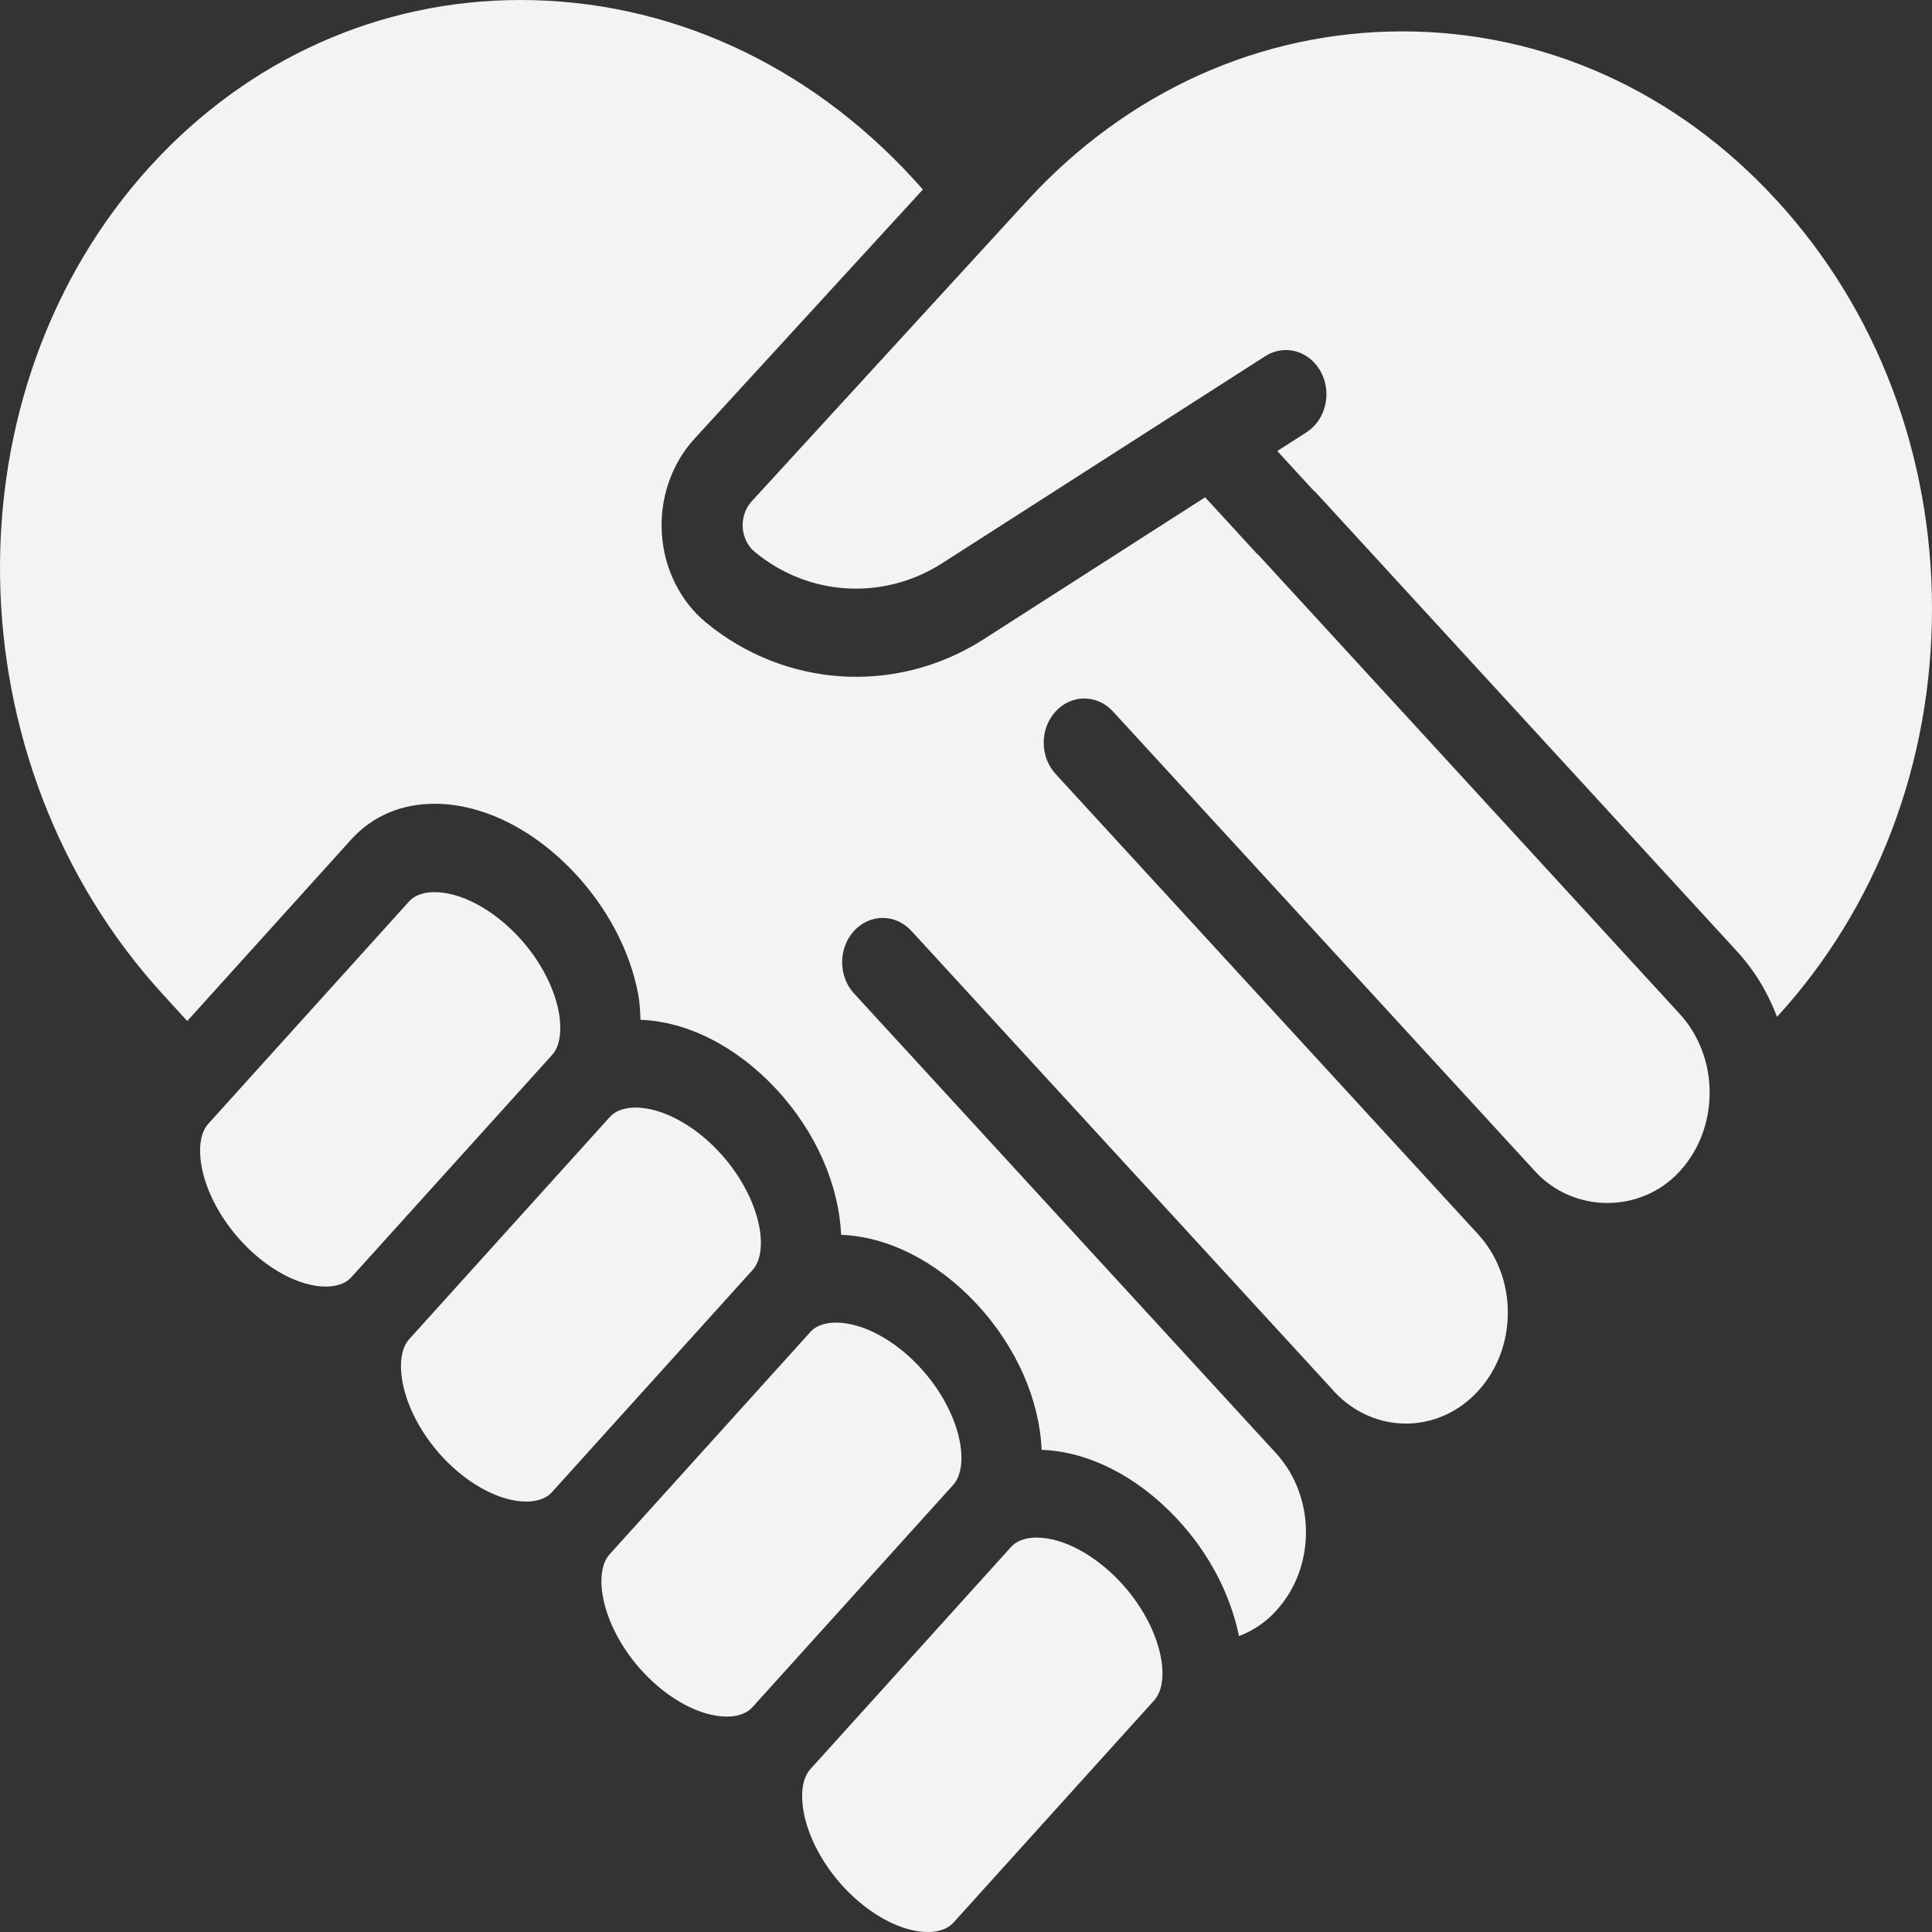
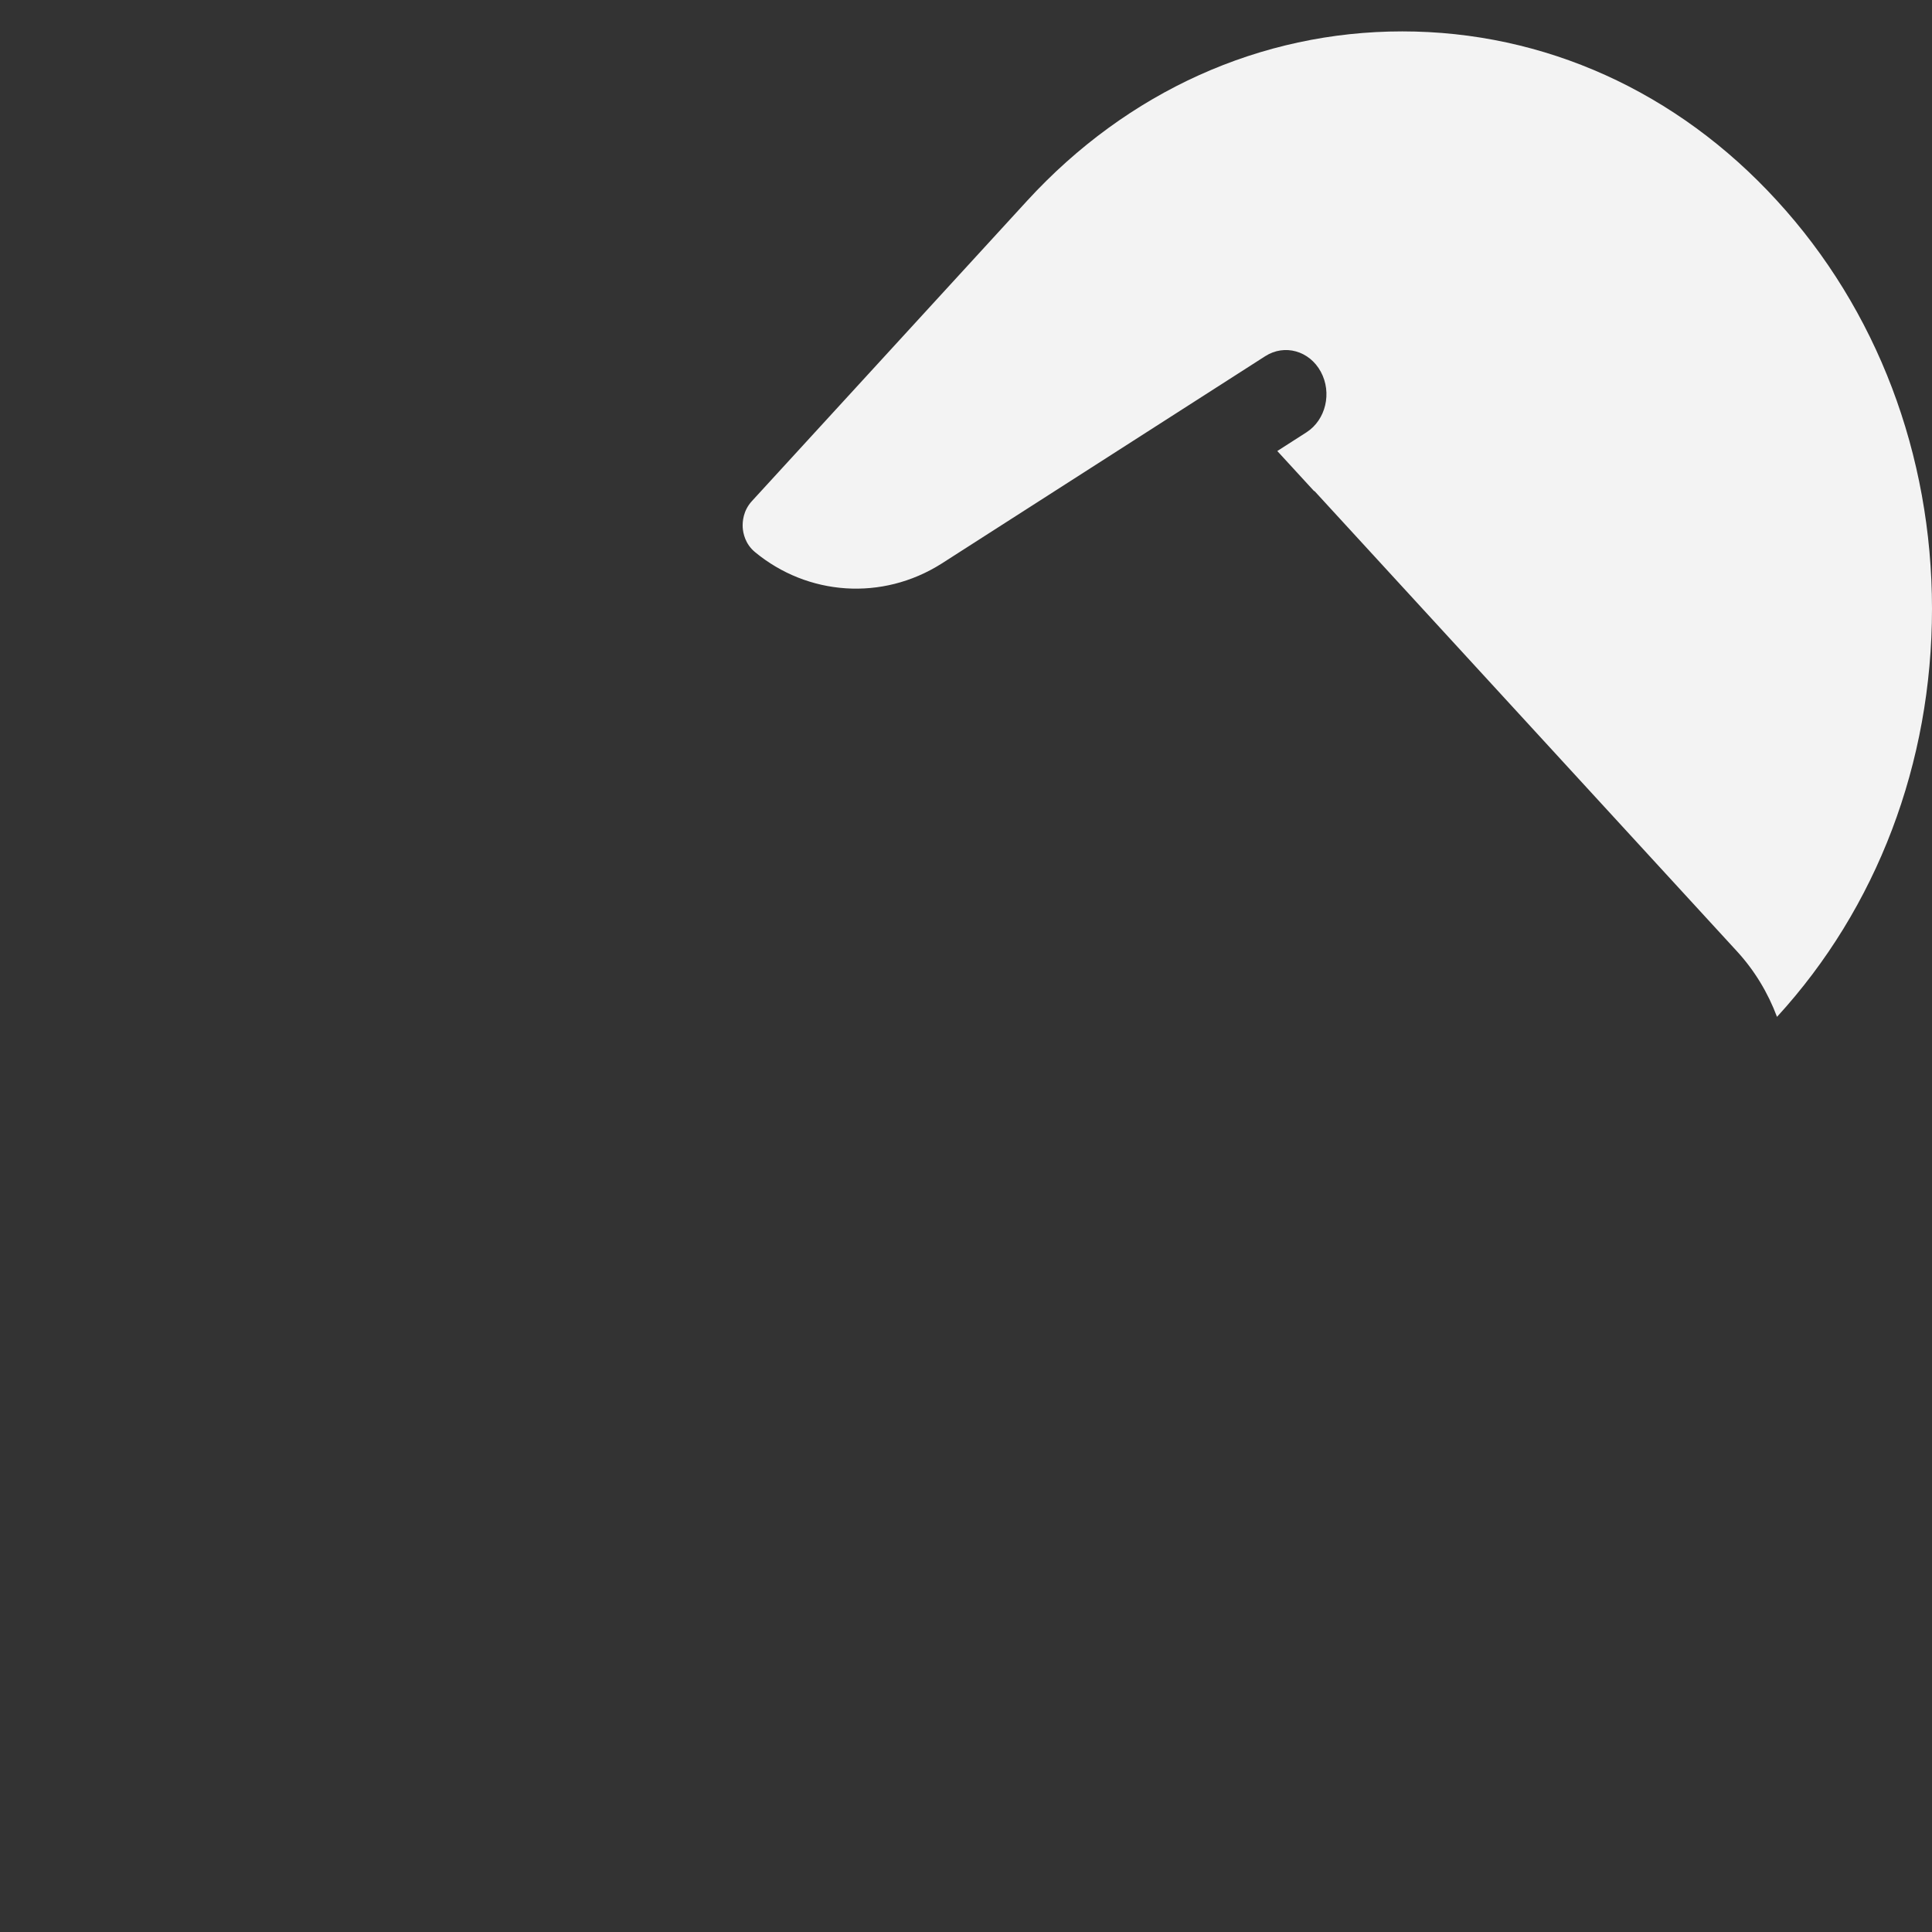
<svg xmlns="http://www.w3.org/2000/svg" fill="none" height="100%" overflow="visible" preserveAspectRatio="none" style="display: block;" viewBox="0 0 40 40" width="100%">
  <rect x="0" y="0" width="40" height="40" fill="#333333" stroke="none" />
  <g id="Group">
    <g id="Vector">
-       <path d="M14.884 23.845C14.359 23.281 13.696 22.931 13.157 22.931C12.995 22.931 12.772 22.965 12.627 23.125L8.471 27.727C8.243 27.98 8.3 28.439 8.335 28.624C8.434 29.148 8.738 29.712 9.169 30.174C9.695 30.738 10.357 31.088 10.896 31.088C11.057 31.088 11.281 31.055 11.426 30.895L15.582 26.293C15.95 25.885 15.73 24.752 14.884 23.845Z" fill="#F3F3F3" />
-       <path d="M11.567 20.943C11.468 20.421 11.164 19.856 10.734 19.394C10.2 18.821 9.537 18.471 8.998 18.471C8.836 18.471 8.613 18.505 8.468 18.665L4.312 23.267C4.084 23.519 4.141 23.979 4.176 24.164C4.275 24.687 4.579 25.252 5.01 25.714C5.544 26.287 6.206 26.637 6.745 26.637C6.907 26.637 7.13 26.603 7.275 26.443L11.431 21.841C11.659 21.588 11.602 21.129 11.567 20.943Z" fill="#F3F3F3" />
-       <path d="M19.036 28.297C18.511 27.733 17.849 27.383 17.31 27.383C17.148 27.383 16.924 27.416 16.779 27.576L12.623 32.178C12.255 32.586 12.475 33.719 13.321 34.626C13.847 35.19 14.509 35.54 15.048 35.54C15.21 35.54 15.433 35.506 15.578 35.346L19.734 30.744C20.102 30.337 19.882 29.203 19.036 28.297Z" fill="#F3F3F3" />
-       <path d="M21.462 31.834C21.301 31.834 21.078 31.868 20.933 32.028L16.777 36.629C16.549 36.882 16.605 37.342 16.641 37.528C16.74 38.05 17.043 38.615 17.474 39.077C18.008 39.65 18.67 40 19.21 40C19.372 40 19.595 39.966 19.74 39.806L23.896 35.204C24.264 34.797 24.044 33.663 23.198 32.757C22.664 32.184 22.002 31.834 21.462 31.834Z" fill="#F3F3F3" />
      <path d="M36.788 4.152C34.722 1.893 31.969 0.65 29.033 0.65C26.1 0.65 23.343 1.894 21.27 4.152L15.568 10.374C15.385 10.573 15.37 10.803 15.377 10.922C15.385 11.04 15.428 11.263 15.632 11.431C16.723 12.332 18.261 12.448 19.491 11.671L26.196 7.374C26.596 7.118 27.11 7.261 27.346 7.697C27.582 8.133 27.449 8.693 27.05 8.95L26.445 9.338L27.198 10.158C27.206 10.165 27.215 10.168 27.223 10.175L35.963 19.697C36.325 20.091 36.603 20.552 36.791 21.053C38.86 18.796 40 15.797 40 12.604C40 9.41 38.859 6.408 36.788 4.152Z" fill="#F3F3F3" />
-       <path d="M26.054 11.489C26.047 11.482 26.037 11.48 26.03 11.472L24.951 10.296L20.339 13.252C18.524 14.398 16.239 14.227 14.619 12.89C14.083 12.448 13.749 11.777 13.703 11.048C13.656 10.317 13.904 9.6 14.381 9.08L19.108 3.923L18.905 3.699C16.716 1.315 13.828 0 10.775 0C7.87 0 5.154 1.214 3.131 3.42C-1.143 8.084 -1.027 15.796 3.391 20.608L3.877 21.139L7.27 17.382C7.708 16.898 8.305 16.641 8.997 16.641C9.99 16.641 11.049 17.166 11.903 18.081C12.583 18.81 13.044 19.693 13.211 20.575C13.246 20.759 13.253 20.936 13.261 21.114C14.224 21.149 15.239 21.657 16.063 22.54C16.914 23.453 17.369 24.557 17.415 25.566C18.378 25.601 19.392 26.109 20.216 26.992C21.067 27.905 21.521 29.008 21.567 30.017C22.53 30.052 23.544 30.561 24.368 31.444C25.056 32.181 25.481 33.041 25.652 33.874C25.944 33.761 26.205 33.589 26.42 33.35C27.243 32.455 27.244 31.001 26.429 30.099L26.427 30.096L17.682 20.569C17.518 20.39 17.436 20.156 17.436 19.922C17.436 19.687 17.517 19.452 17.682 19.273C18.01 18.915 18.541 18.915 18.869 19.273L27.613 28.798C27.615 28.801 27.617 28.804 27.619 28.807C28.443 29.697 29.779 29.696 30.599 28.803C30.998 28.368 31.218 27.79 31.218 27.176C31.218 26.562 30.998 25.984 30.599 25.55L21.855 16.024C21.527 15.666 21.527 15.087 21.855 14.73C22.183 14.372 22.714 14.372 23.043 14.73L31.783 24.252C32.582 25.124 33.976 25.125 34.776 24.252C35.176 23.816 35.396 23.237 35.396 22.622C35.396 22.006 35.175 21.427 34.776 20.991L26.054 11.489Z" fill="#F3F3F3" />
    </g>
  </g>
</svg>